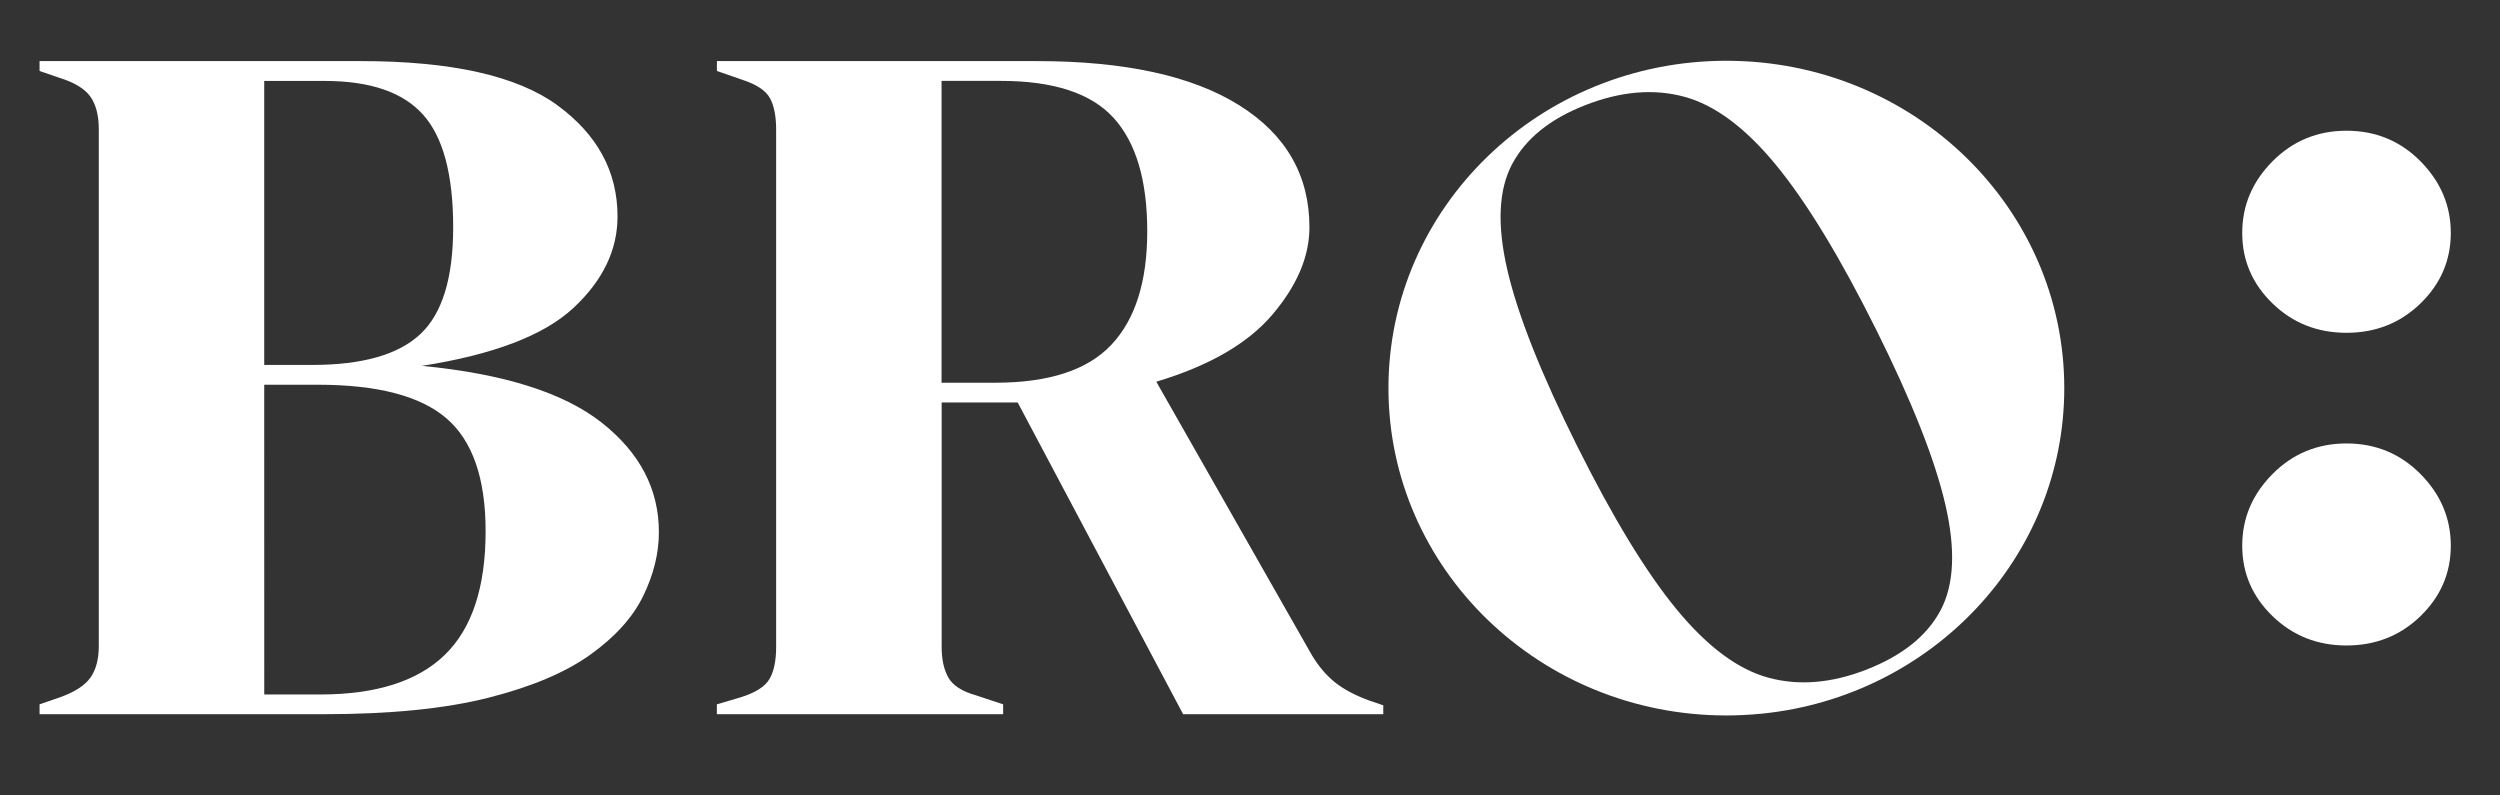
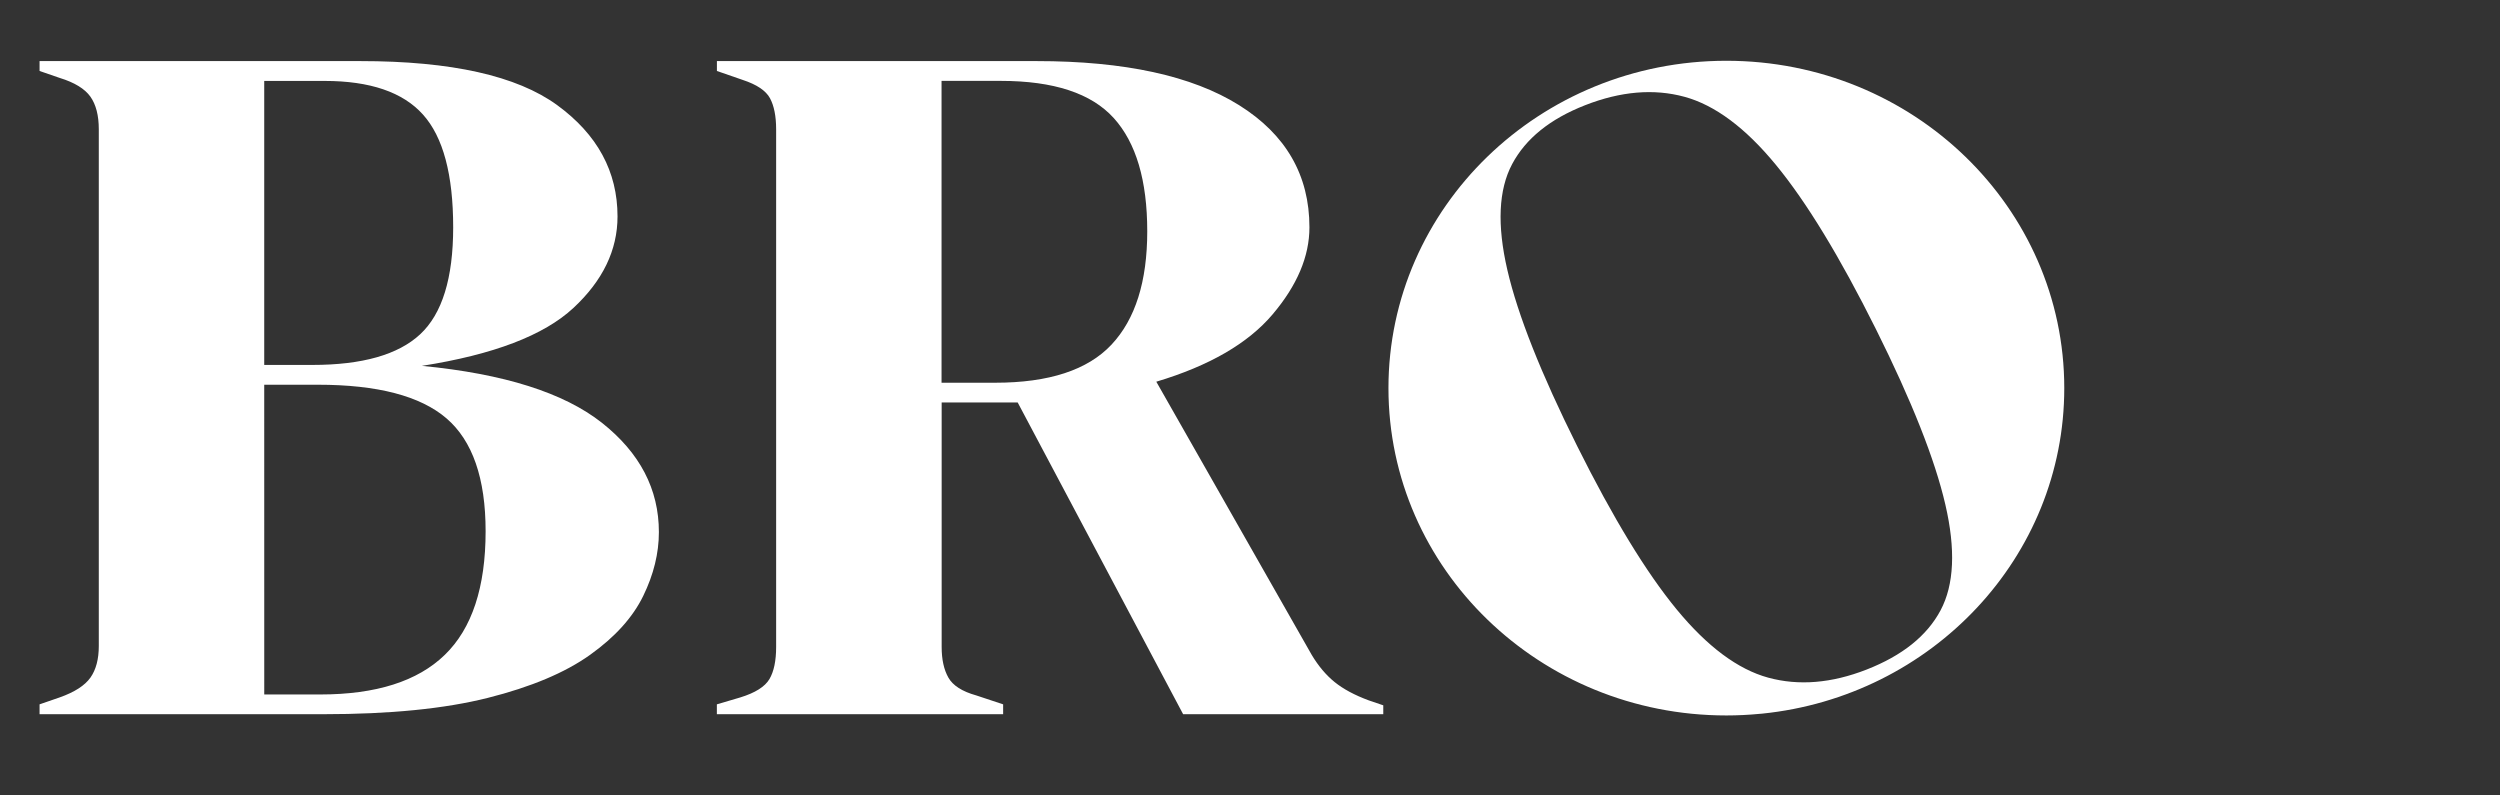
<svg xmlns="http://www.w3.org/2000/svg" width="110" height="35" viewBox="0 0 110 35" fill="none">
  <rect x="0" y="0" width="110" height="35" fill="#333333" stroke="none" />
  <path d="M1.741 31.428V30.991L2.625 30.686C3.282 30.454 3.732 30.163 3.979 29.815C4.225 29.467 4.347 29.002 4.347 28.422V5.692C4.347 5.082 4.225 4.604 3.979 4.255C3.732 3.907 3.282 3.63 2.625 3.428L1.741 3.123V2.688H15.858C19.859 2.688 22.744 3.335 24.515 4.625C26.286 5.917 27.171 7.55 27.171 9.524C27.171 11.004 26.523 12.348 25.229 13.551C23.933 14.756 21.711 15.605 18.563 16.098C22.17 16.446 24.809 17.281 26.482 18.601C28.155 19.923 28.991 21.526 28.991 23.413C28.991 24.343 28.761 25.279 28.302 26.221C27.842 27.165 27.063 28.028 25.965 28.812C24.866 29.597 23.365 30.228 21.463 30.707C19.561 31.186 17.151 31.425 14.232 31.425H1.741V31.428ZM11.627 16.057H13.743C15.94 16.057 17.521 15.608 18.489 14.707C19.455 13.807 19.94 12.24 19.94 10.004C19.94 7.681 19.498 6.027 18.611 5.041C17.727 4.054 16.282 3.561 14.283 3.561H11.626V16.057H11.627ZM11.627 30.557H14.087C16.547 30.557 18.375 29.976 19.571 28.814C20.768 27.654 21.367 25.838 21.367 23.372C21.367 21.049 20.792 19.395 19.645 18.408C18.497 17.422 16.612 16.928 13.987 16.928H11.626L11.627 30.557Z" fill="white" />
-   <path d="M31.542 31.428V30.991L32.575 30.686C33.231 30.484 33.657 30.215 33.855 29.88C34.052 29.546 34.15 29.075 34.15 28.465V5.692C34.15 5.112 34.059 4.655 33.879 4.321C33.698 3.988 33.297 3.719 32.675 3.515L31.544 3.123V2.688H45.612C49.48 2.688 52.449 3.335 54.516 4.625C56.582 5.917 57.615 7.71 57.615 10.003C57.615 11.28 57.075 12.558 55.993 13.834C54.911 15.111 53.205 16.098 50.877 16.795L57.715 28.814C58.01 29.307 58.347 29.706 58.724 30.011C59.101 30.316 59.6 30.585 60.224 30.816L60.864 31.034V31.426H52.058L44.778 17.709H41.433V28.465C41.433 29.017 41.531 29.466 41.729 29.815C41.926 30.163 42.334 30.425 42.958 30.599L44.138 30.991V31.426H31.542V31.428ZM41.428 16.84H43.79C46.152 16.84 47.856 16.282 48.906 15.164C49.955 14.046 50.479 12.384 50.479 10.178C50.479 7.942 49.988 6.28 49.004 5.193C48.019 4.105 46.364 3.559 44.035 3.559H41.428V16.84Z" fill="white" />
+   <path d="M31.542 31.428V30.991L32.575 30.686C33.231 30.484 33.657 30.215 33.855 29.88C34.052 29.546 34.15 29.075 34.15 28.465V5.692C34.15 5.112 34.059 4.655 33.879 4.321C33.698 3.988 33.297 3.719 32.675 3.515L31.544 3.123V2.688H45.612C49.48 2.688 52.449 3.335 54.516 4.625C56.582 5.917 57.615 7.71 57.615 10.003C57.615 11.28 57.075 12.558 55.993 13.834C54.911 15.111 53.205 16.098 50.877 16.795L57.715 28.814C58.01 29.307 58.347 29.706 58.724 30.011C59.101 30.316 59.6 30.585 60.224 30.816L60.864 31.034V31.426H52.058L44.778 17.709H41.433V28.465C41.433 29.017 41.531 29.466 41.729 29.815C41.926 30.163 42.334 30.425 42.958 30.599L44.138 30.991V31.426H31.542V31.428ZM41.428 16.84H43.79C46.152 16.84 47.856 16.282 48.906 15.164C49.955 14.046 50.479 12.384 50.479 10.178C50.479 7.942 49.988 6.28 49.004 5.193C48.019 4.105 46.364 3.559 44.035 3.559H41.428V16.84" fill="white" />
  <path d="M77.526 31.401C85.001 30.644 90.828 24.52 90.828 17.077C90.828 9.122 84.172 2.674 75.96 2.674C67.749 2.674 61.092 9.122 61.092 17.077C61.092 25.032 67.749 31.48 75.96 31.48C76.455 31.48 76.945 31.455 77.426 31.409C77.46 31.407 77.493 31.404 77.526 31.401ZM73.775 26.817C72.431 25.184 70.972 22.787 69.395 19.626C67.807 16.443 66.782 13.859 66.324 11.88C65.865 9.9 65.935 8.347 66.534 7.221C67.133 6.096 68.202 5.234 69.743 4.63C71.313 4.015 72.769 3.893 74.113 4.258C75.456 4.623 76.801 5.624 78.143 7.258C79.488 8.893 80.953 11.301 82.542 14.485C84.118 17.645 85.135 20.214 85.594 22.195C86.054 24.175 85.984 25.728 85.385 26.854C84.786 27.979 83.7 28.847 82.13 29.461C80.589 30.063 79.147 30.183 77.803 29.817C76.463 29.451 75.12 28.449 73.775 26.817Z" fill="white" />
-   <path d="M103.246 14.643C101.965 14.643 100.88 14.213 99.992 13.352C99.102 12.49 98.658 11.457 98.658 10.249C98.658 9.043 99.102 7.993 99.992 7.096C100.88 6.202 101.967 5.752 103.246 5.752C104.528 5.752 105.612 6.2 106.501 7.096C107.389 7.993 107.835 9.044 107.835 10.249C107.835 11.456 107.389 12.49 106.501 13.352C105.613 14.213 104.528 14.643 103.246 14.643ZM103.246 28.401C101.965 28.401 100.88 27.97 99.992 27.11C99.102 26.25 98.658 25.215 98.658 24.009C98.658 22.802 99.102 21.753 99.992 20.856C100.88 19.961 101.967 19.512 103.246 19.512C104.528 19.512 105.612 19.961 106.501 20.856C107.389 21.753 107.835 22.804 107.835 24.009C107.835 25.215 107.389 26.25 106.501 27.11C105.613 27.97 104.528 28.401 103.246 28.401Z" fill="white" />
</svg>